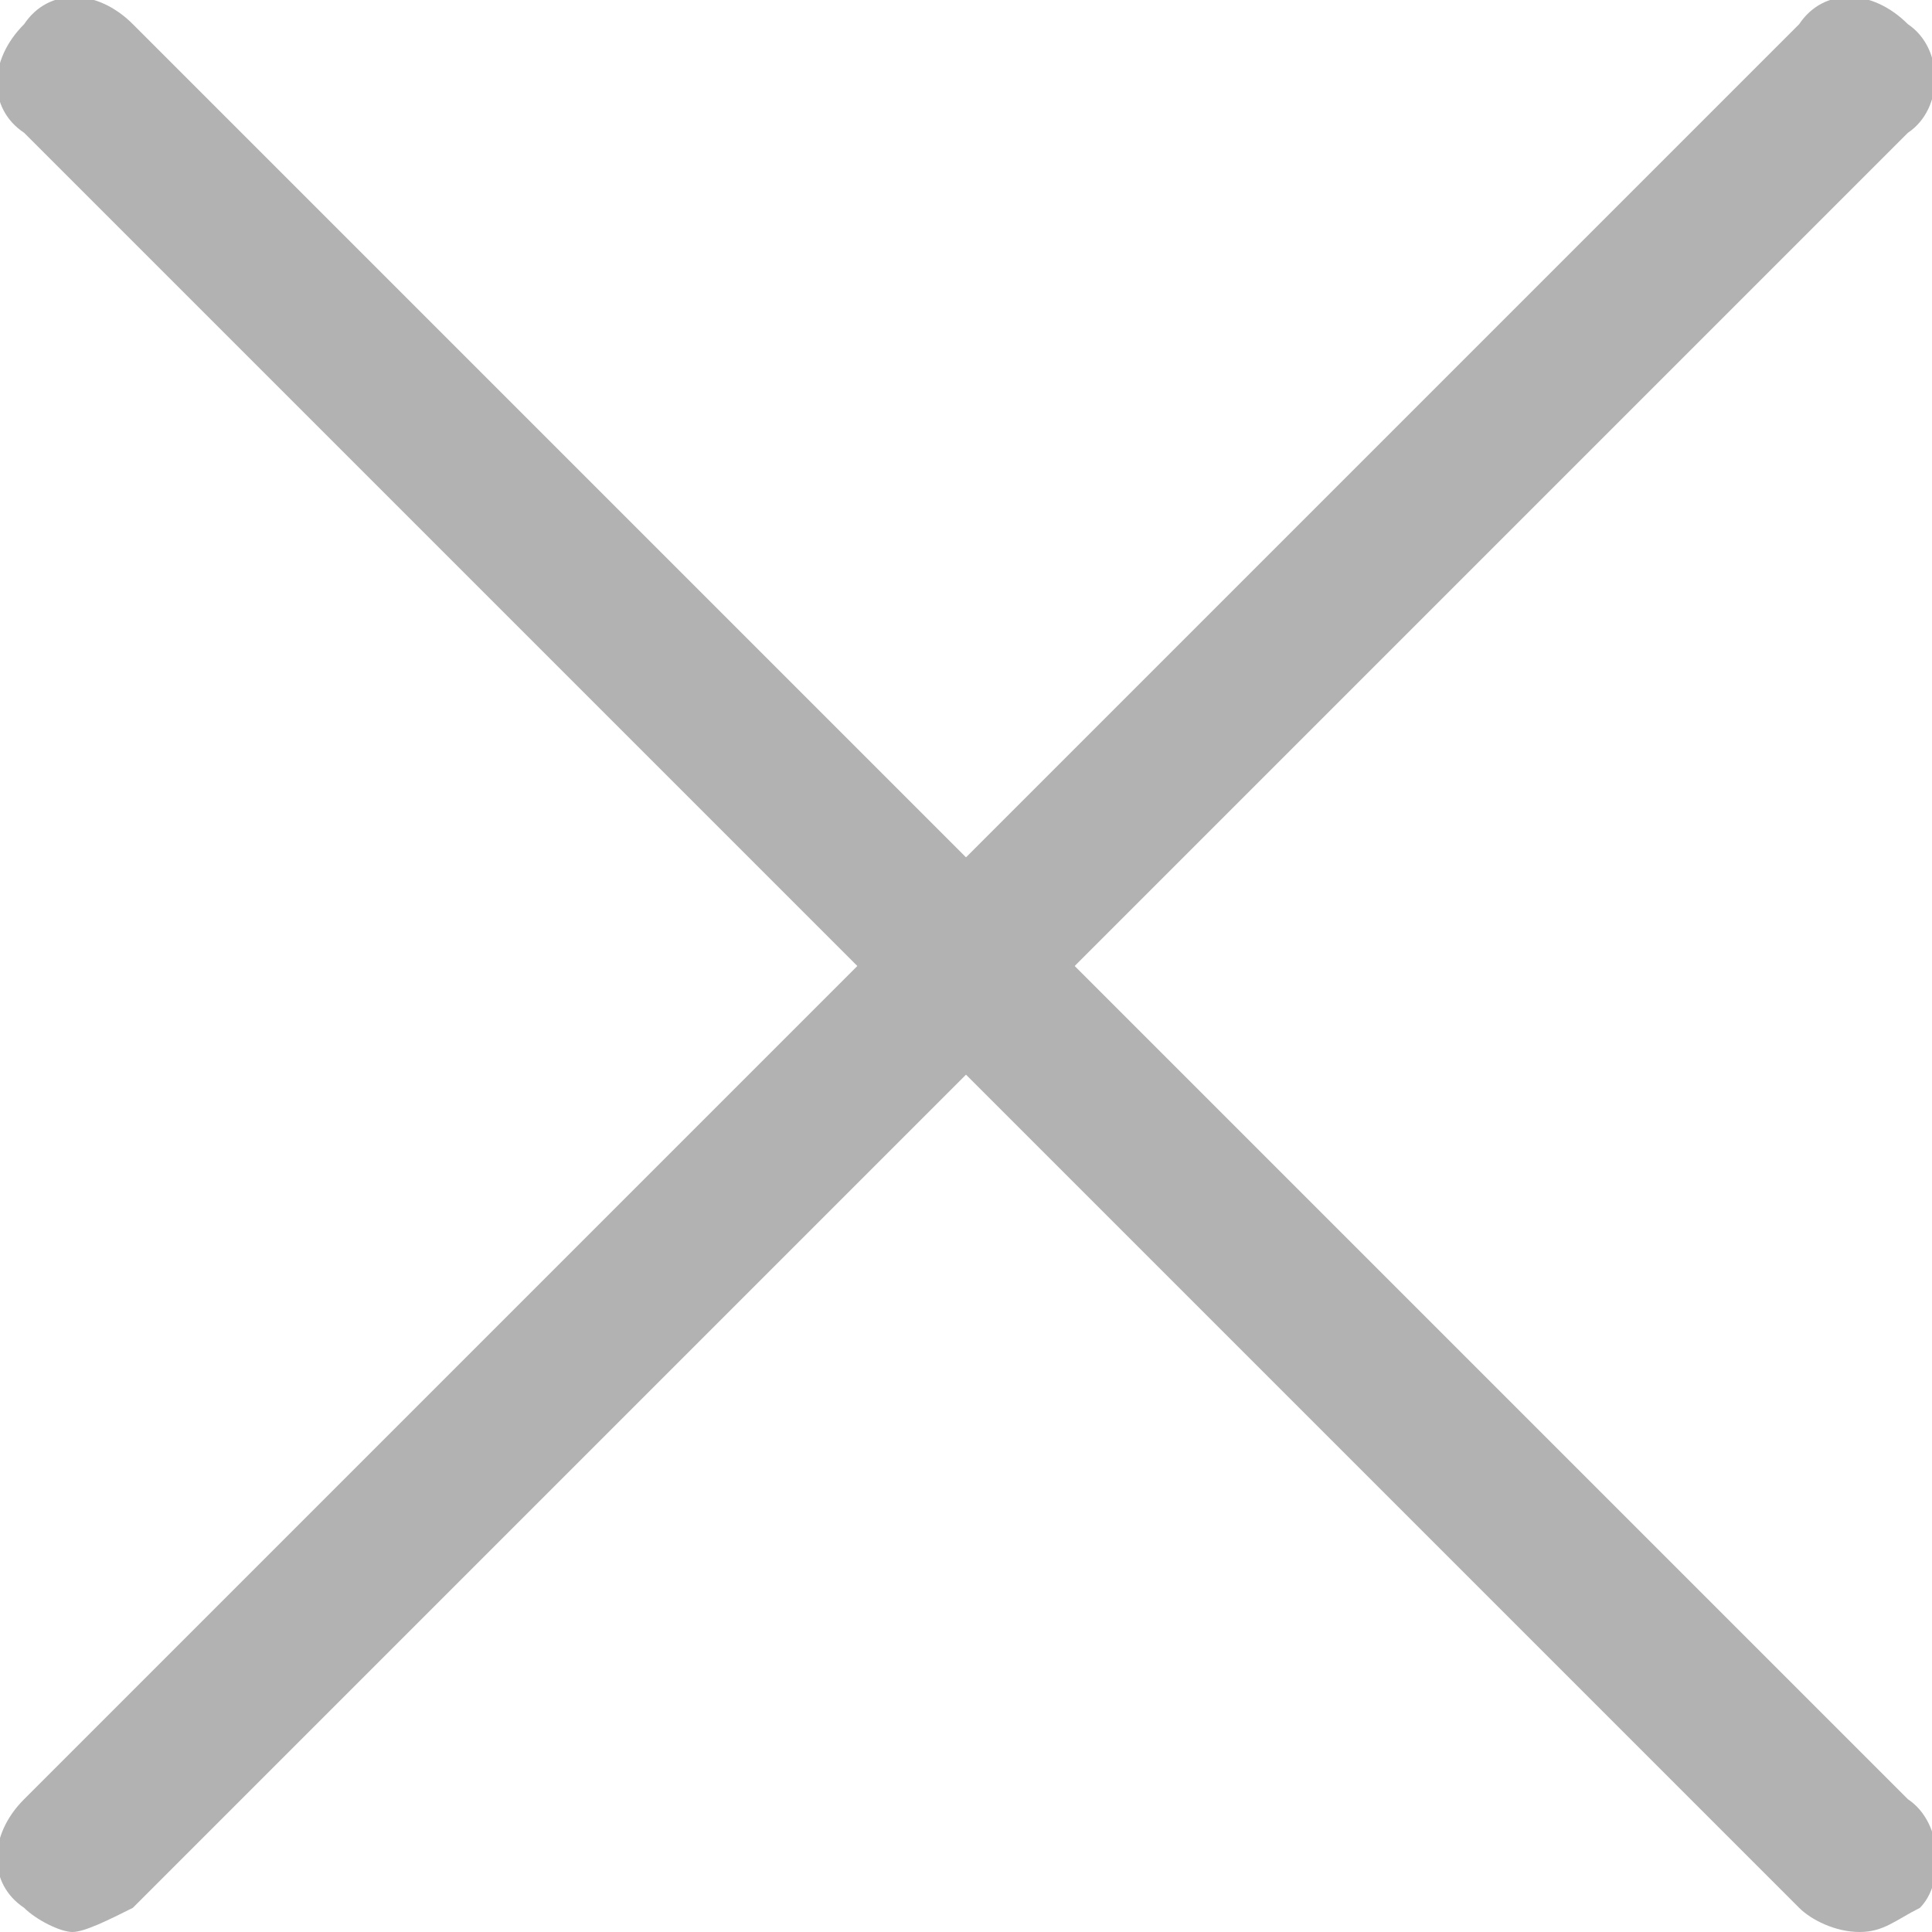
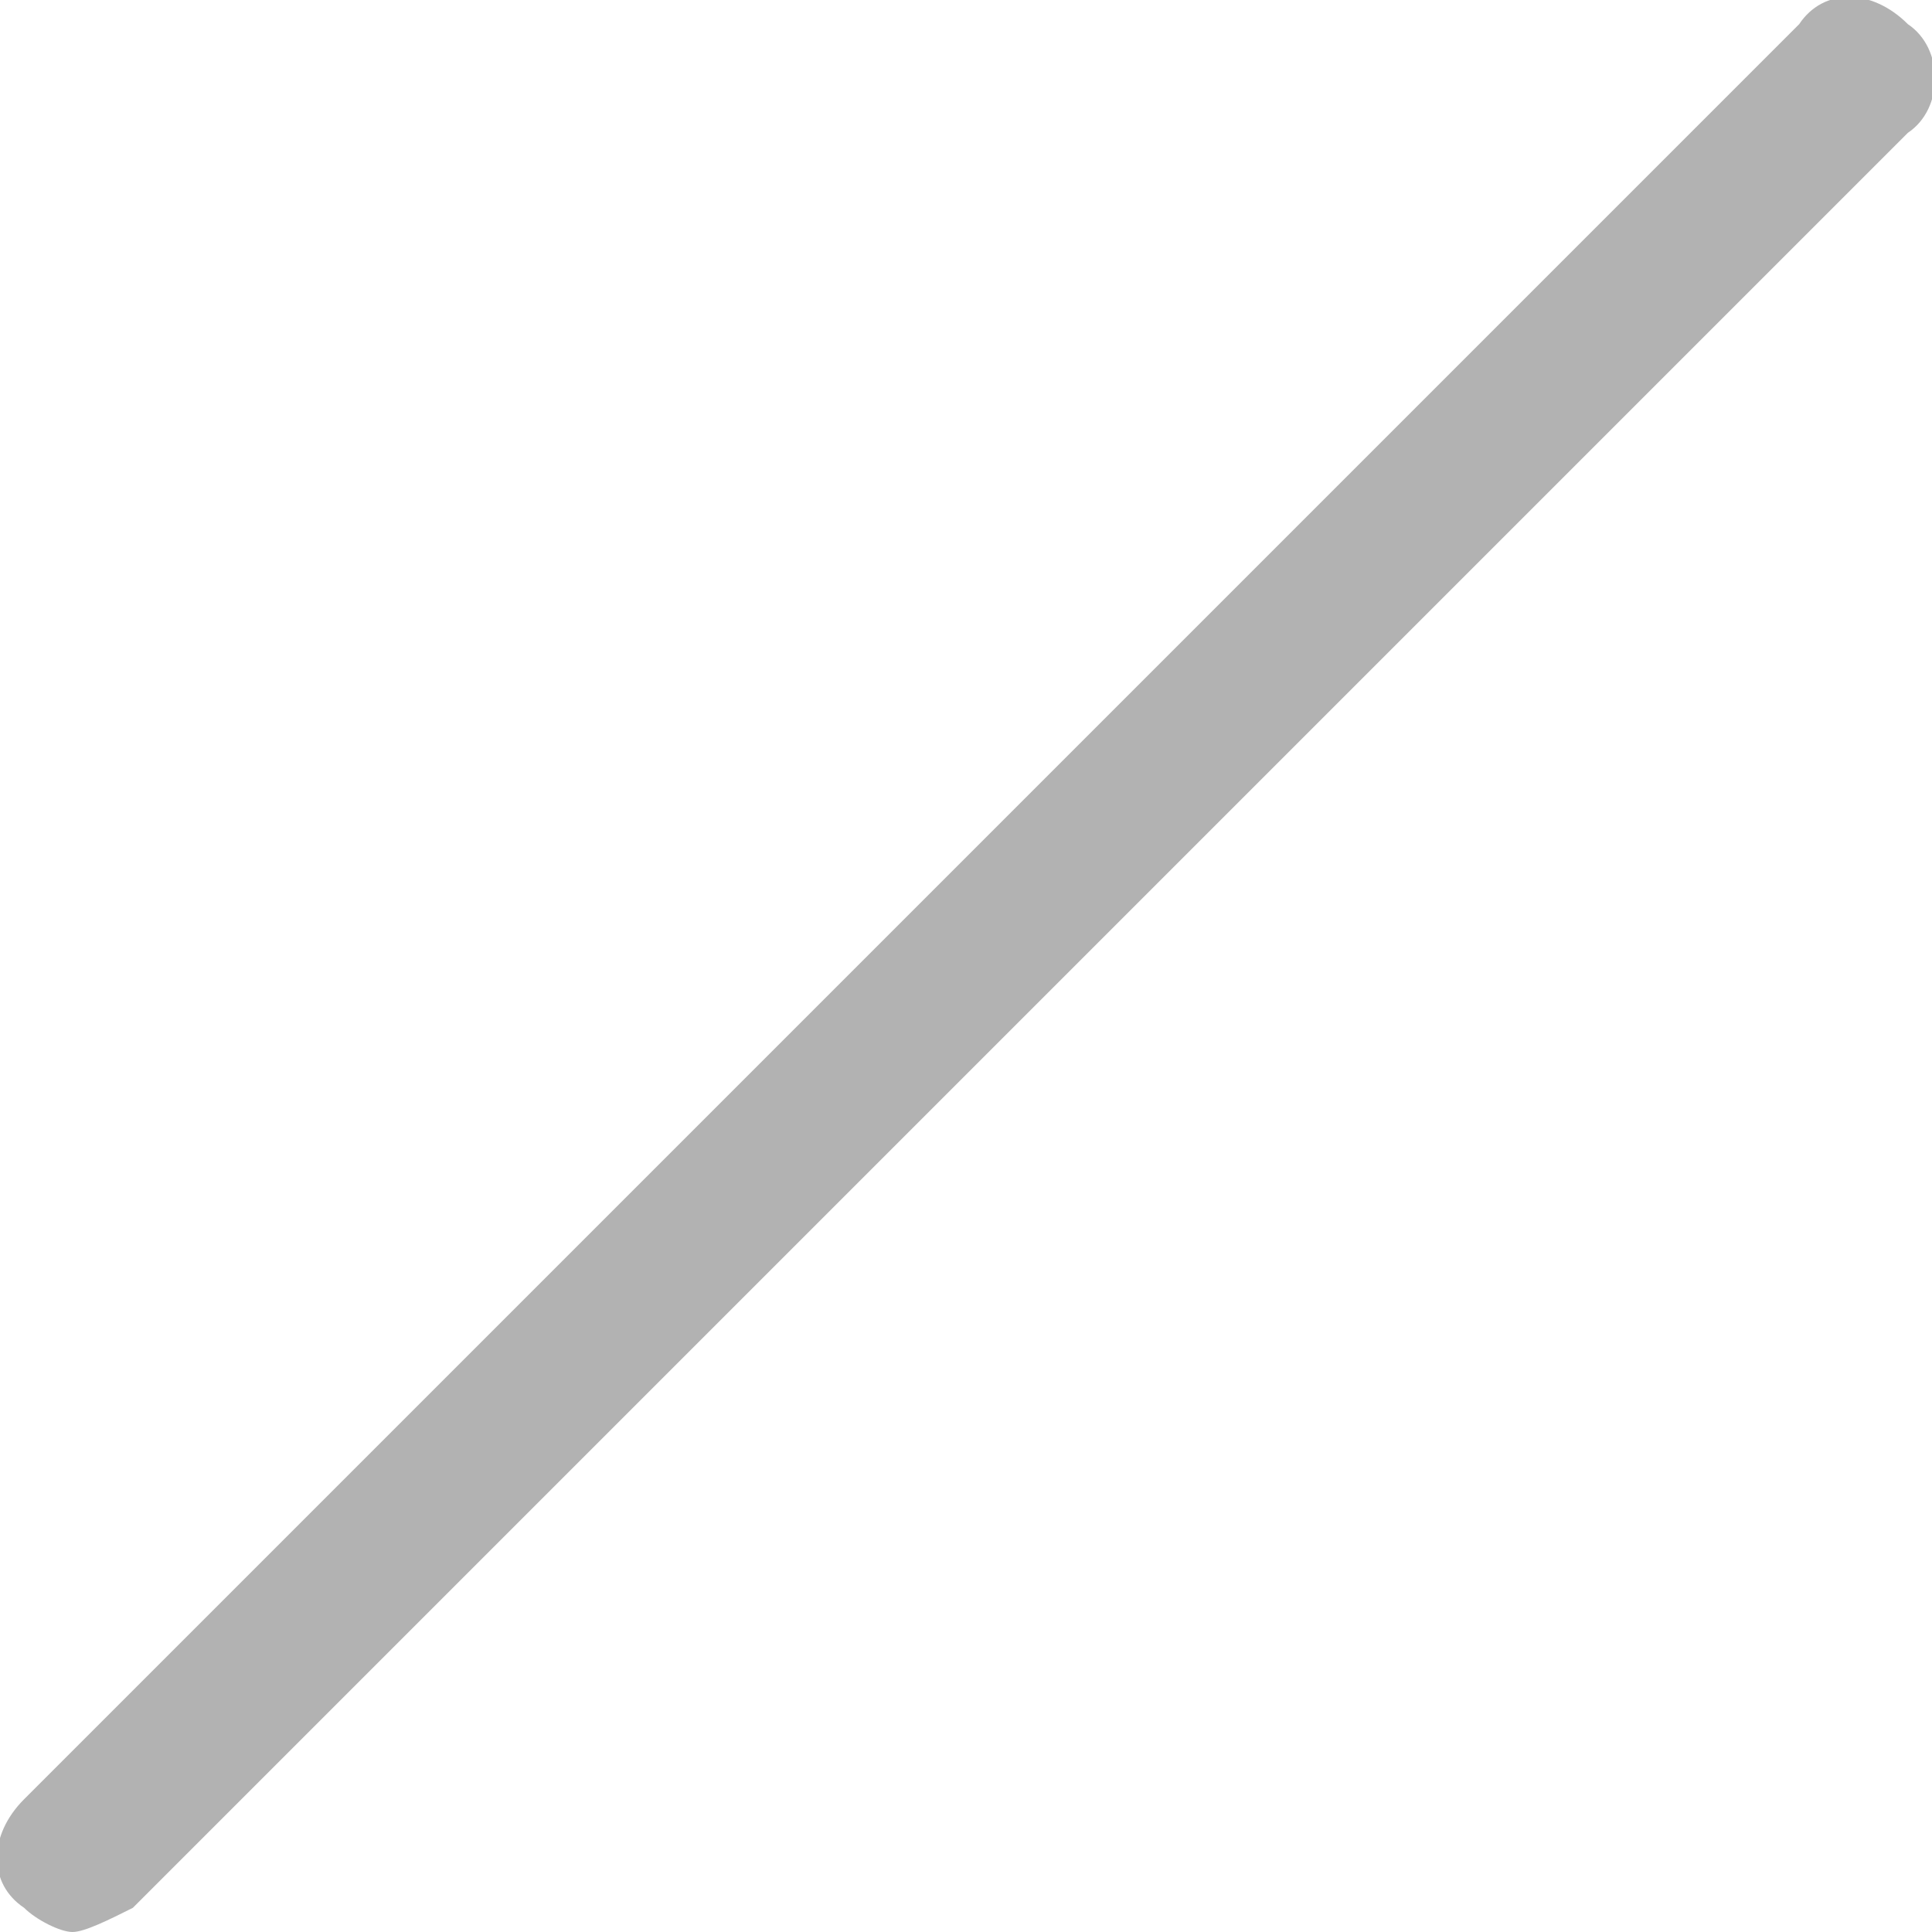
<svg xmlns="http://www.w3.org/2000/svg" version="1.1" id="Layer_1" x="0px" y="0px" viewBox="0 0 16 16" style="enable-background:new 0 0 16 16;" xml:space="preserve">
  <style type="text/css">
	.st0{fill:#B2B2B2;}
</style>
  <g>
    <g>
-       <path class="st0" d="M15.8,0.2c-0.3-0.3-0.7-0.3-0.9,0L0.2,14.9c-0.3,0.3-0.3,0.7,0,0.9C0.3,15.9,0.5,16,0.6,16s0.3-0.1,0.5-0.2    L15.8,1.1C16.1,0.9,16.1,0.4,15.8,0.2z" />
+       <path class="st0" d="M15.8,0.2c-0.3-0.3-0.7-0.3-0.9,0L0.2,14.9c-0.3,0.3-0.3,0.7,0,0.9C0.3,15.9,0.5,16,0.6,16s0.3-0.1,0.5-0.2    L15.8,1.1C16.1,0.9,16.1,0.4,15.8,0.2" />
    </g>
  </g>
  <g>
    <g>
-       <path class="st0" d="M15.8,14.9L1.1,0.2c-0.3-0.3-0.7-0.3-0.9,0c-0.3,0.3-0.3,0.7,0,0.9l14.7,14.7c0.1,0.1,0.3,0.2,0.5,0.2    s0.3-0.1,0.5-0.2C16.1,15.6,16.1,15.1,15.8,14.9z" />
-     </g>
+       </g>
  </g>
</svg>